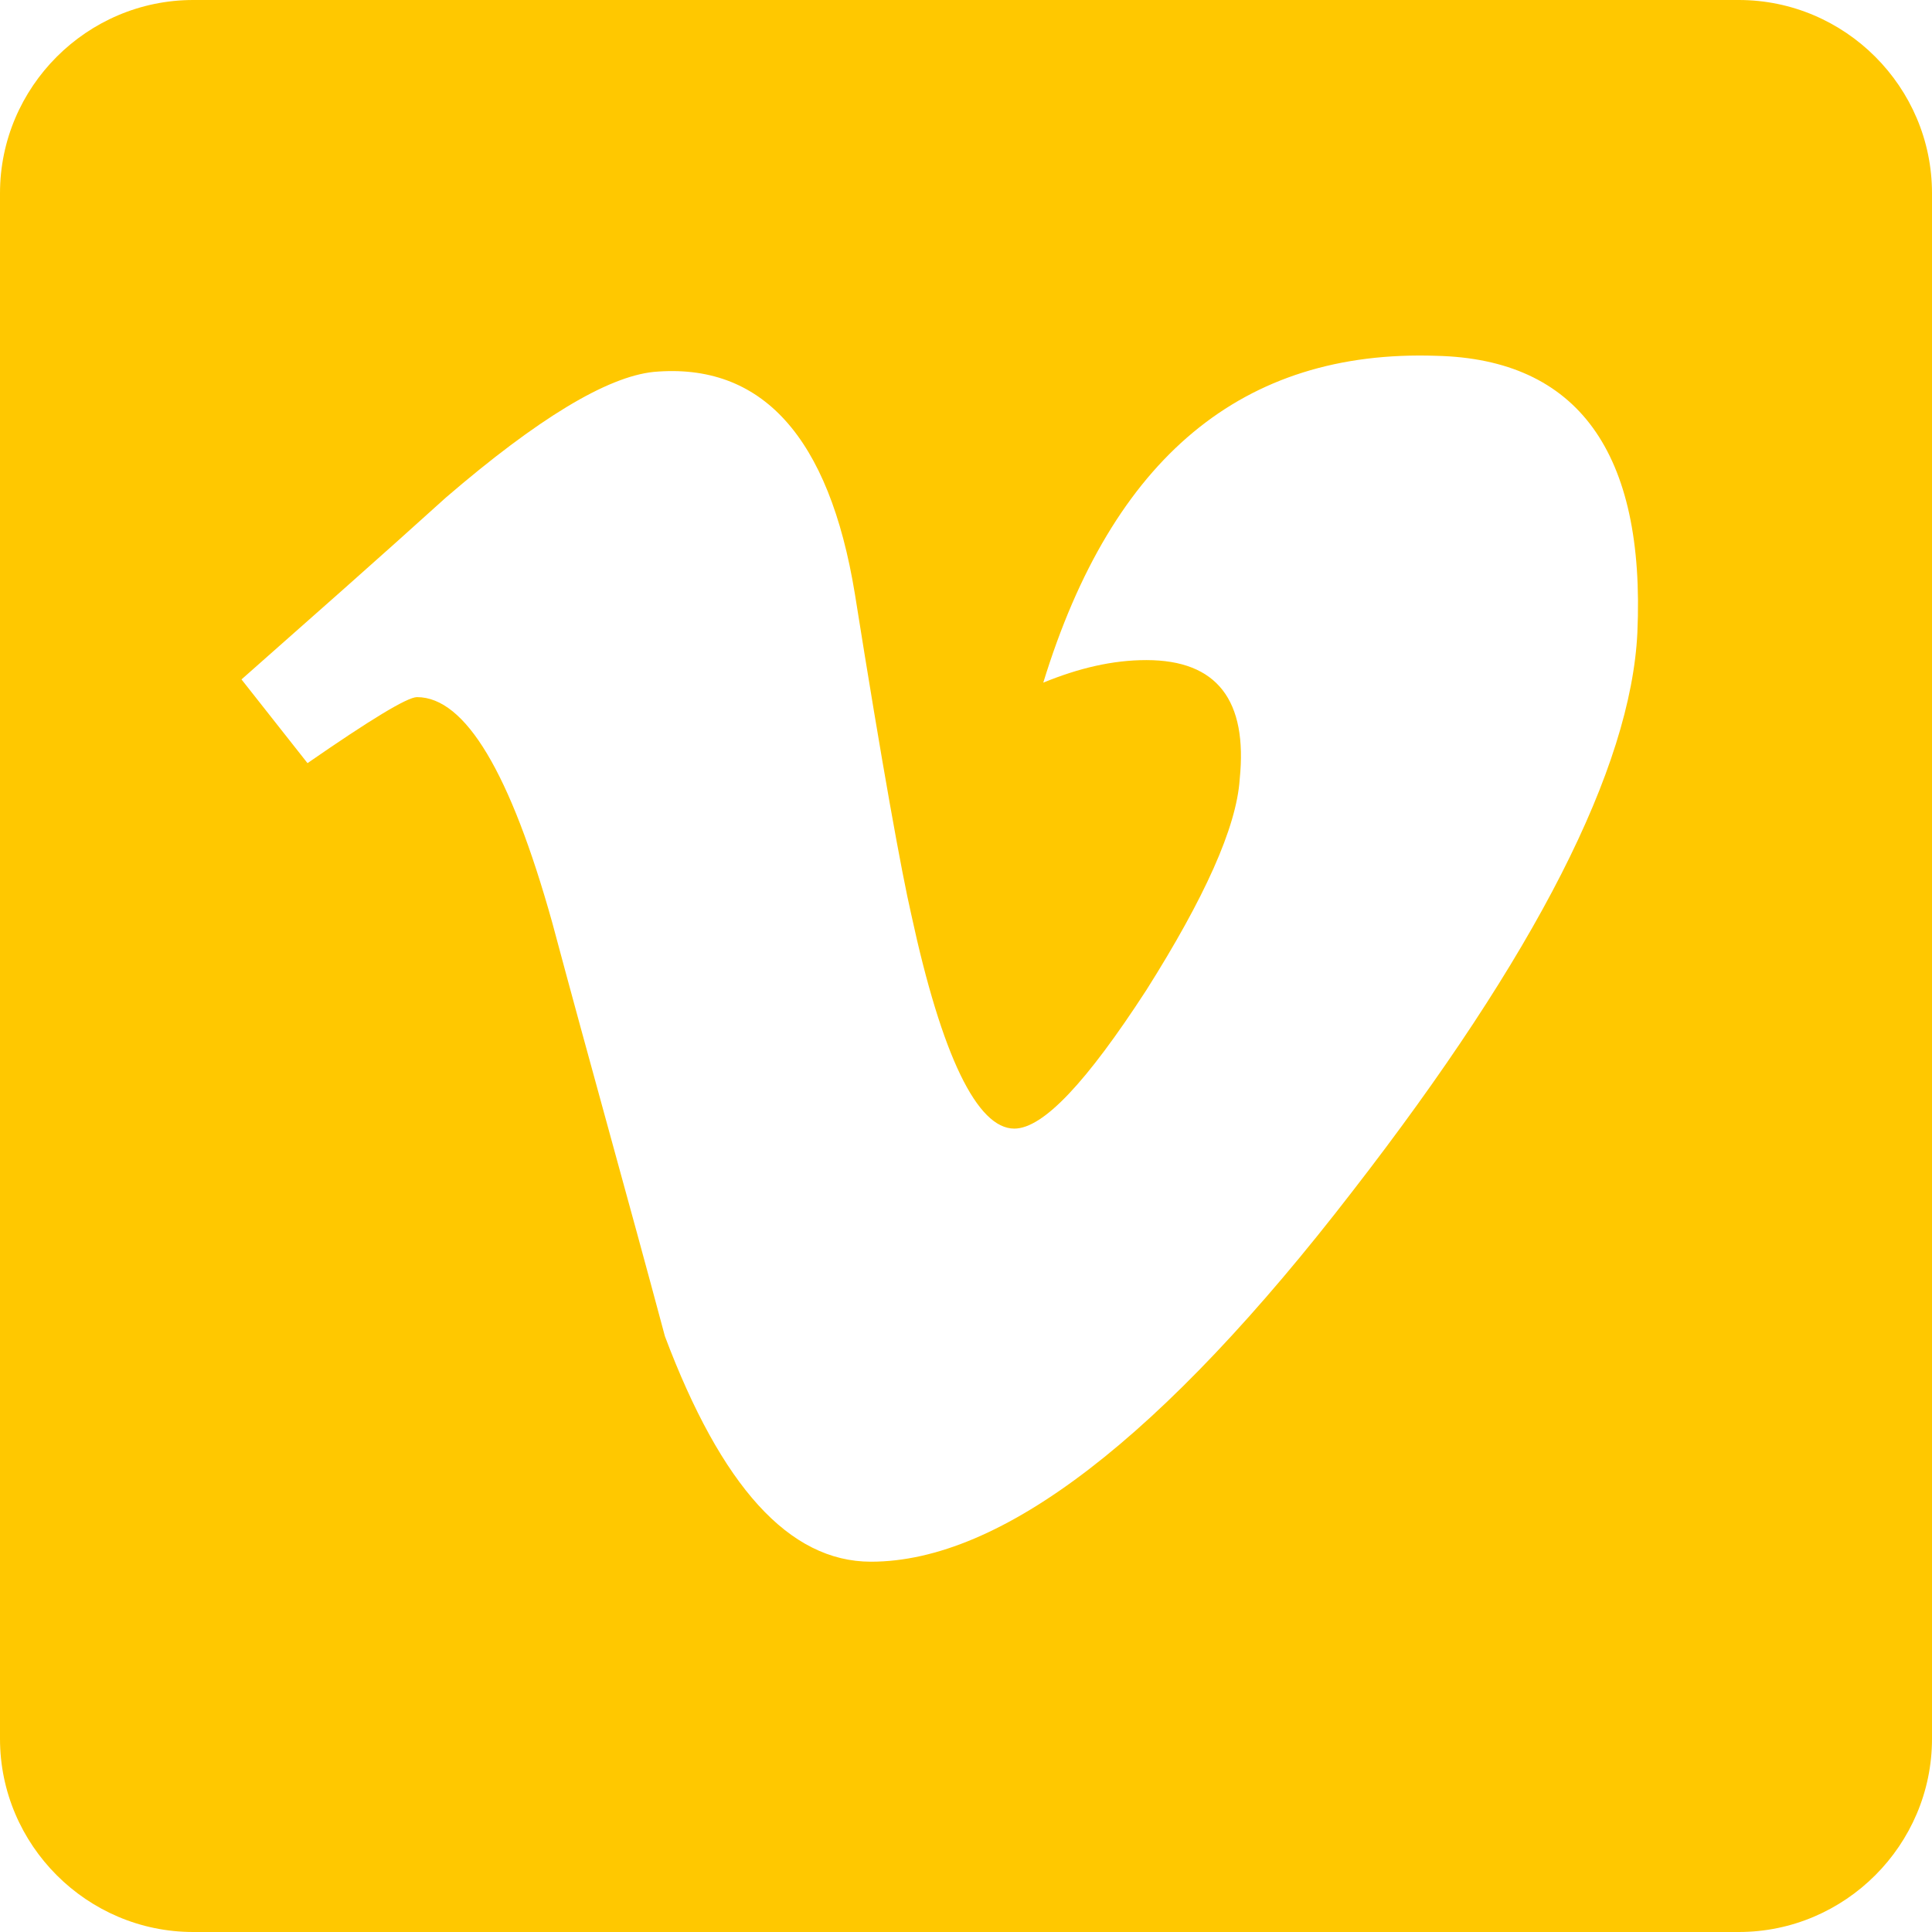
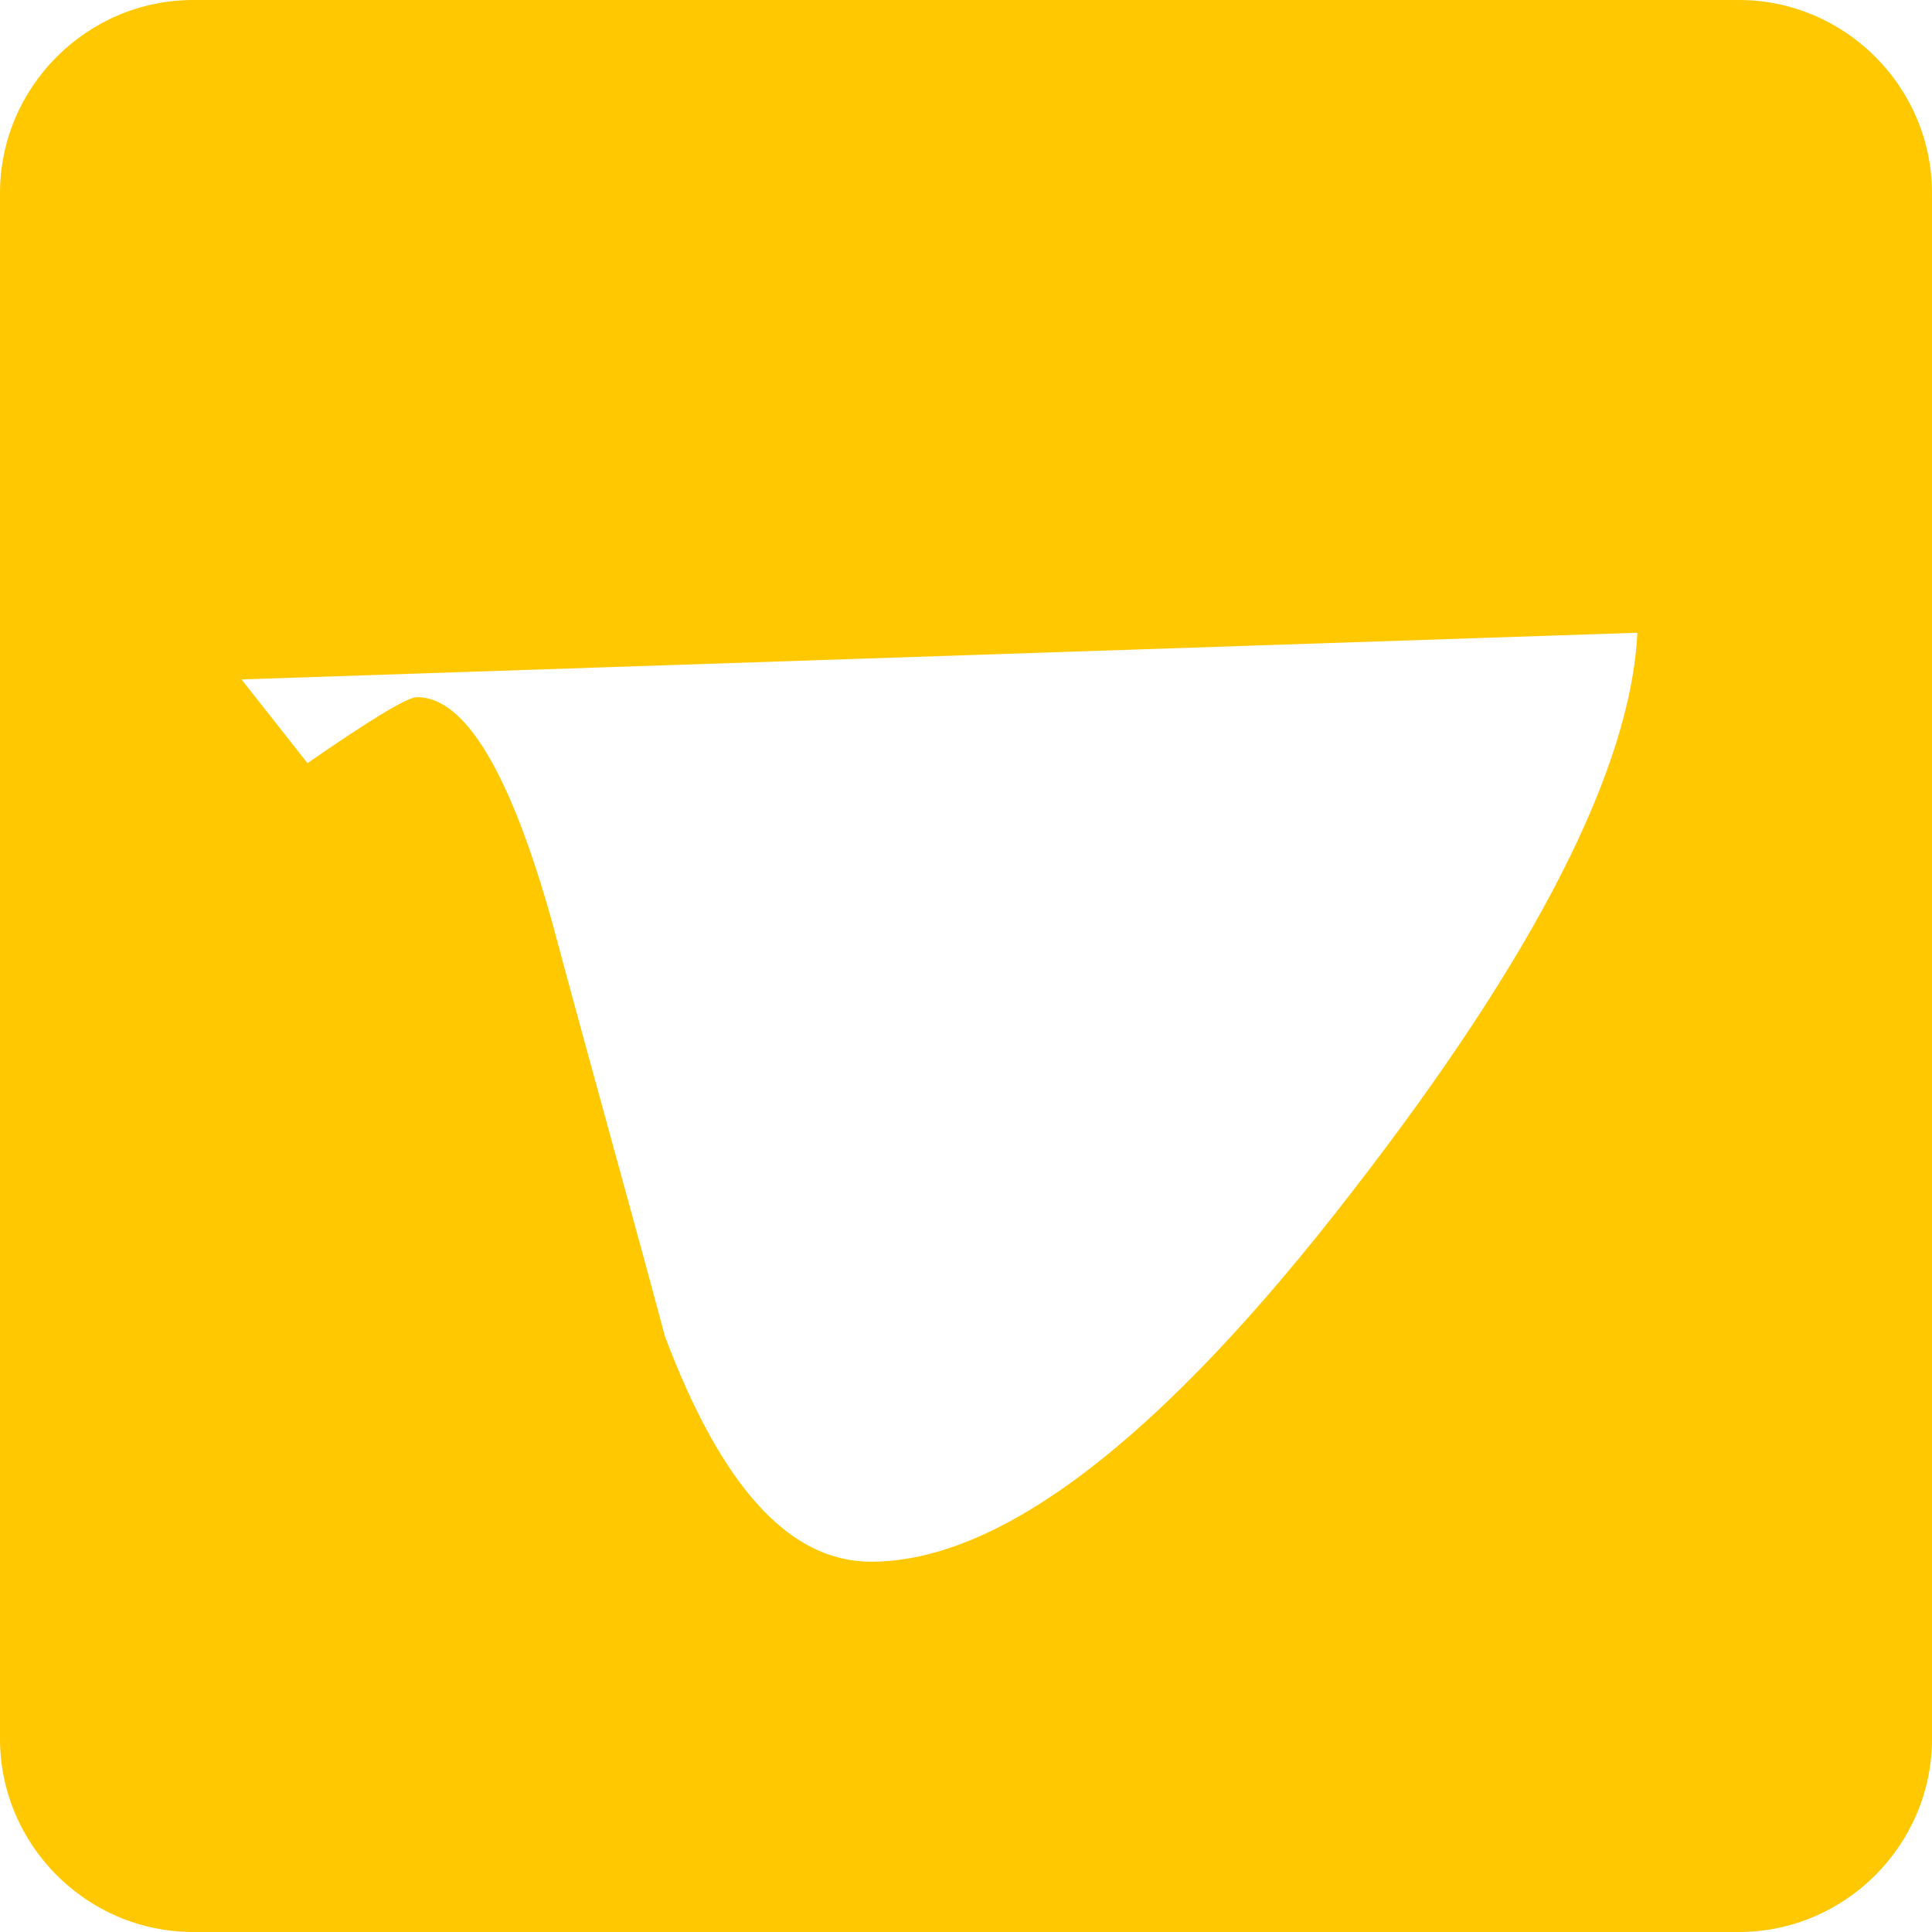
<svg xmlns="http://www.w3.org/2000/svg" width="120" height="120" viewBox="0 0 120 120">
-   <path fill="#FFC800" d="M108 0H12C5.4 0 0 5.4 0 12v96c0 6.6 5.4 12 12 12h96c6.6 0 12-5.4 12-12V12c0-6.6-5.4-12-12-12zm-6.3 39.3c-.4 8.4-6.3 20-17.7 34.7-11.8 15.3-21.8 23-29.9 23-5.1 0-9.3-4.7-12.8-14-2.3-8.6-4.7-17.1-7-25.7-2.6-9.3-5.4-14-8.4-14-.6 0-2.9 1.4-6.8 4.1L15 42.2c4.3-3.8 8.5-7.5 12.7-11.3 5.7-4.9 10-7.5 12.9-7.8 6.7-.6 10.9 4 12.5 13.8 1.7 10.7 2.9 17.3 3.5 19.9 1.9 8.8 4.1 13.3 6.4 13.3 1.8 0 4.5-2.9 8.2-8.6 3.6-5.7 5.6-10.1 5.8-13.1.5-4.9-1.4-7.4-5.8-7.4-2.1 0-4.2.5-6.4 1.4 4.3-14 12.4-20.7 24.4-20.3 8.8.2 13 6 12.5 17.2z" />
+   <path fill="#FFC800" d="M108 0H12C5.4 0 0 5.4 0 12v96c0 6.6 5.4 12 12 12h96c6.6 0 12-5.4 12-12V12c0-6.6-5.4-12-12-12zm-6.3 39.3c-.4 8.4-6.3 20-17.7 34.7-11.8 15.3-21.8 23-29.9 23-5.1 0-9.3-4.7-12.8-14-2.3-8.6-4.7-17.1-7-25.7-2.6-9.3-5.4-14-8.4-14-.6 0-2.9 1.4-6.8 4.1L15 42.2z" />
</svg>